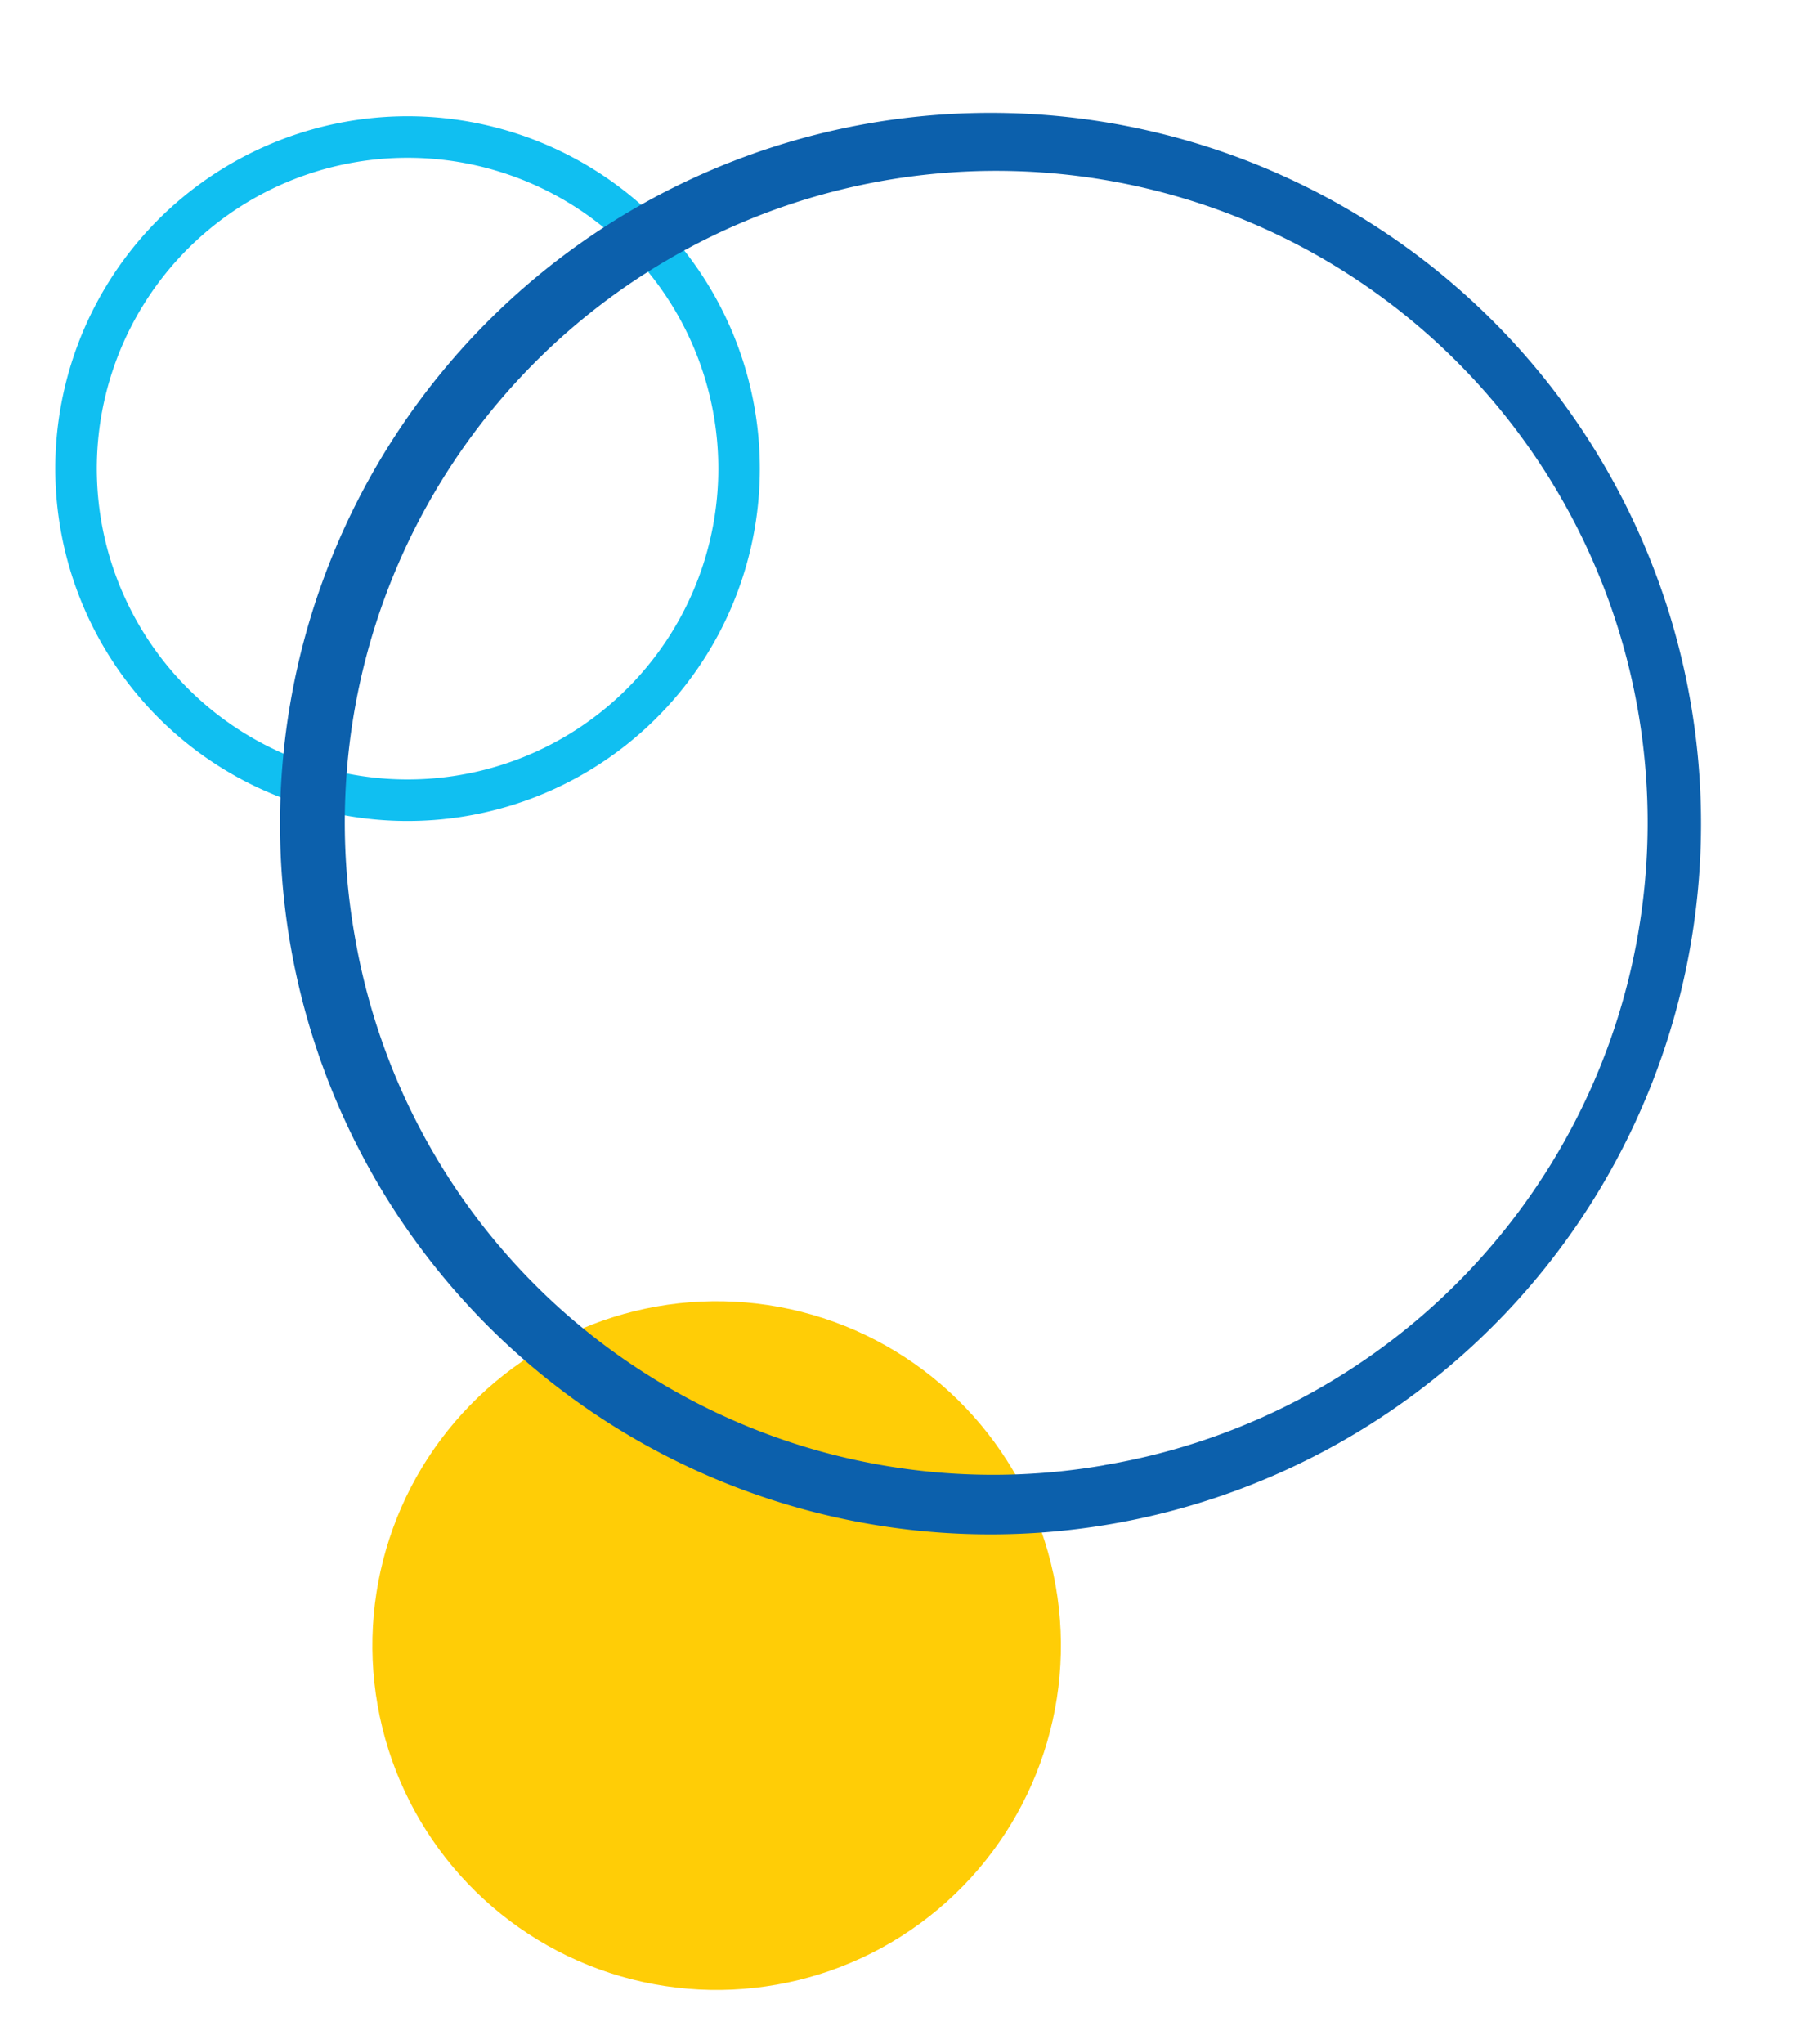
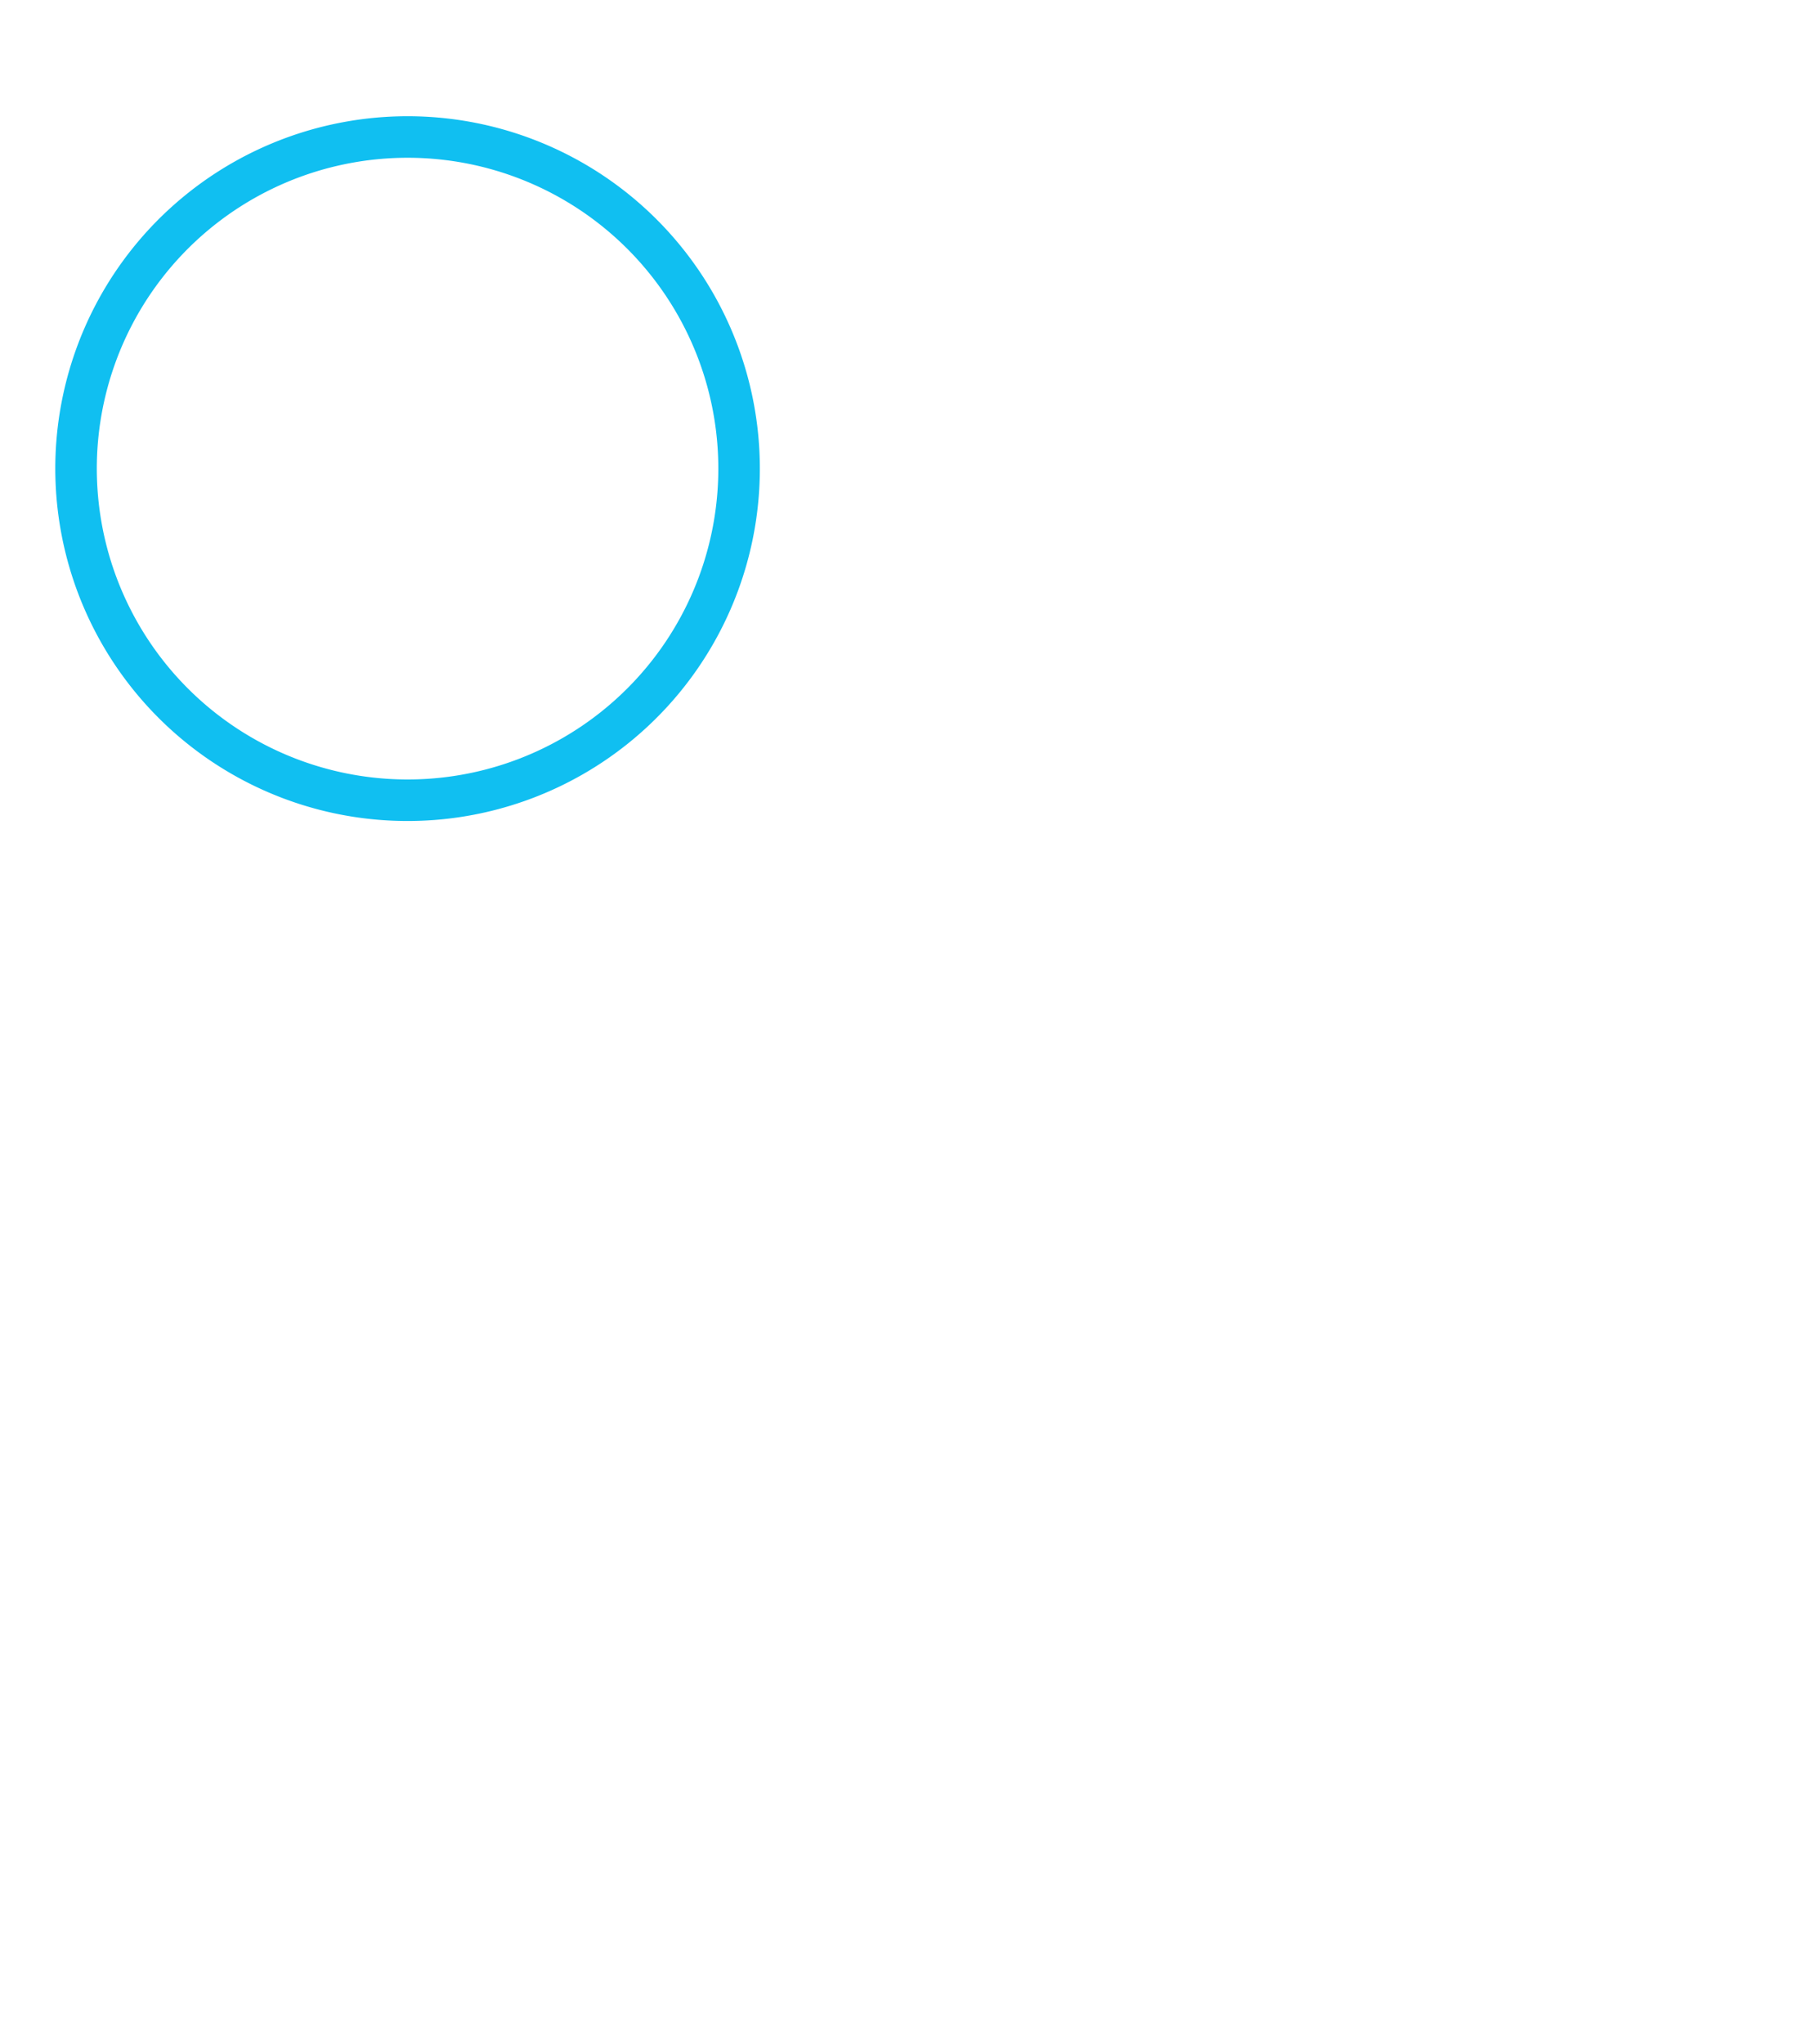
<svg xmlns="http://www.w3.org/2000/svg" width="87.382" height="98.437" viewBox="0 0 87.382 98.437">
  <g transform="scale(-1) rotate(-10.02 -536.747 474.151)">
    <path fill="none" stroke="#10bff1" stroke-miterlimit="10" stroke-width="2px" d="M15.969 31.937a15.969 15.969 0 1 1 15.968-15.969 15.965 15.965 0 0 1-15.968 15.969z" transform="translate(42.936 59.016)" />
-     <circle cx="16.583" cy="16.583" r="16.583" fill="#ffcd06" transform="translate(37.521)" />
-     <path fill="#0c60ac" d="M34.226 68.452a34.226 34.226 0 1 1 34.226-34.226 34.23 34.23 0 0 1-34.226 34.226zm0-65.6a31.38 31.38 0 1 0 31.1 31.379 31.2 31.2 0 0 0-31.1-31.383z" transform="translate(0 19.039)" />
  </g>
</svg>